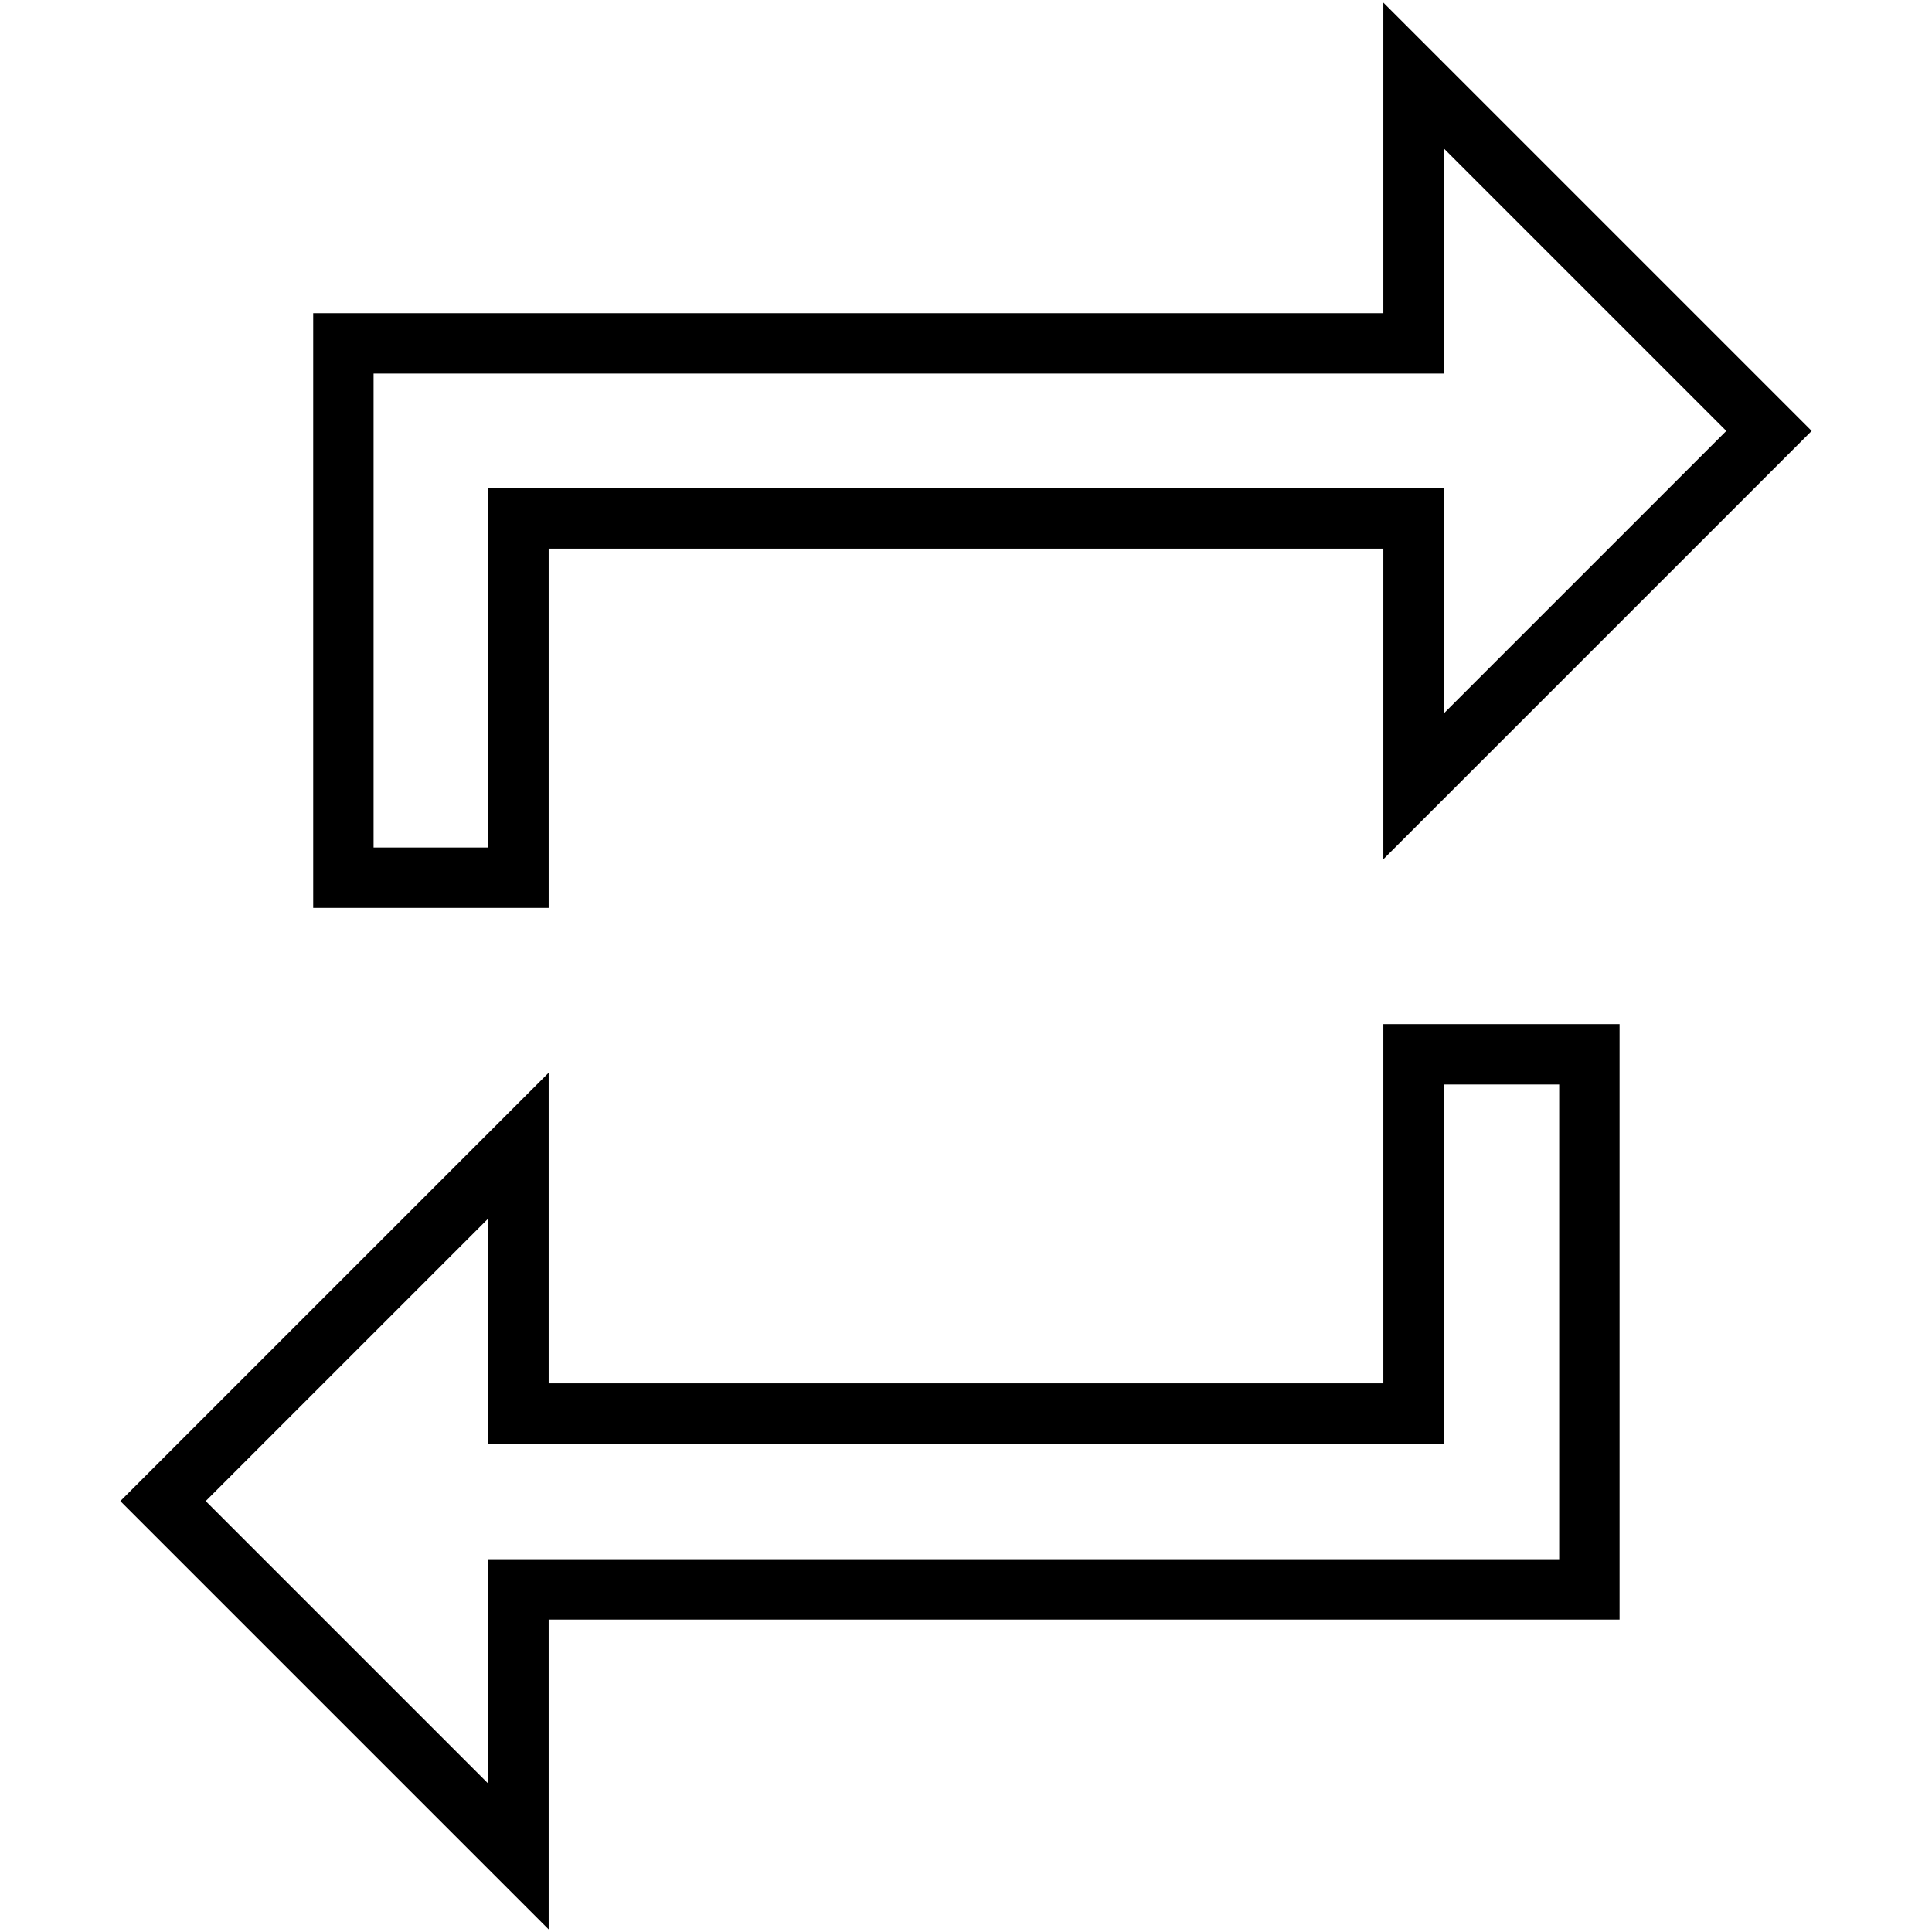
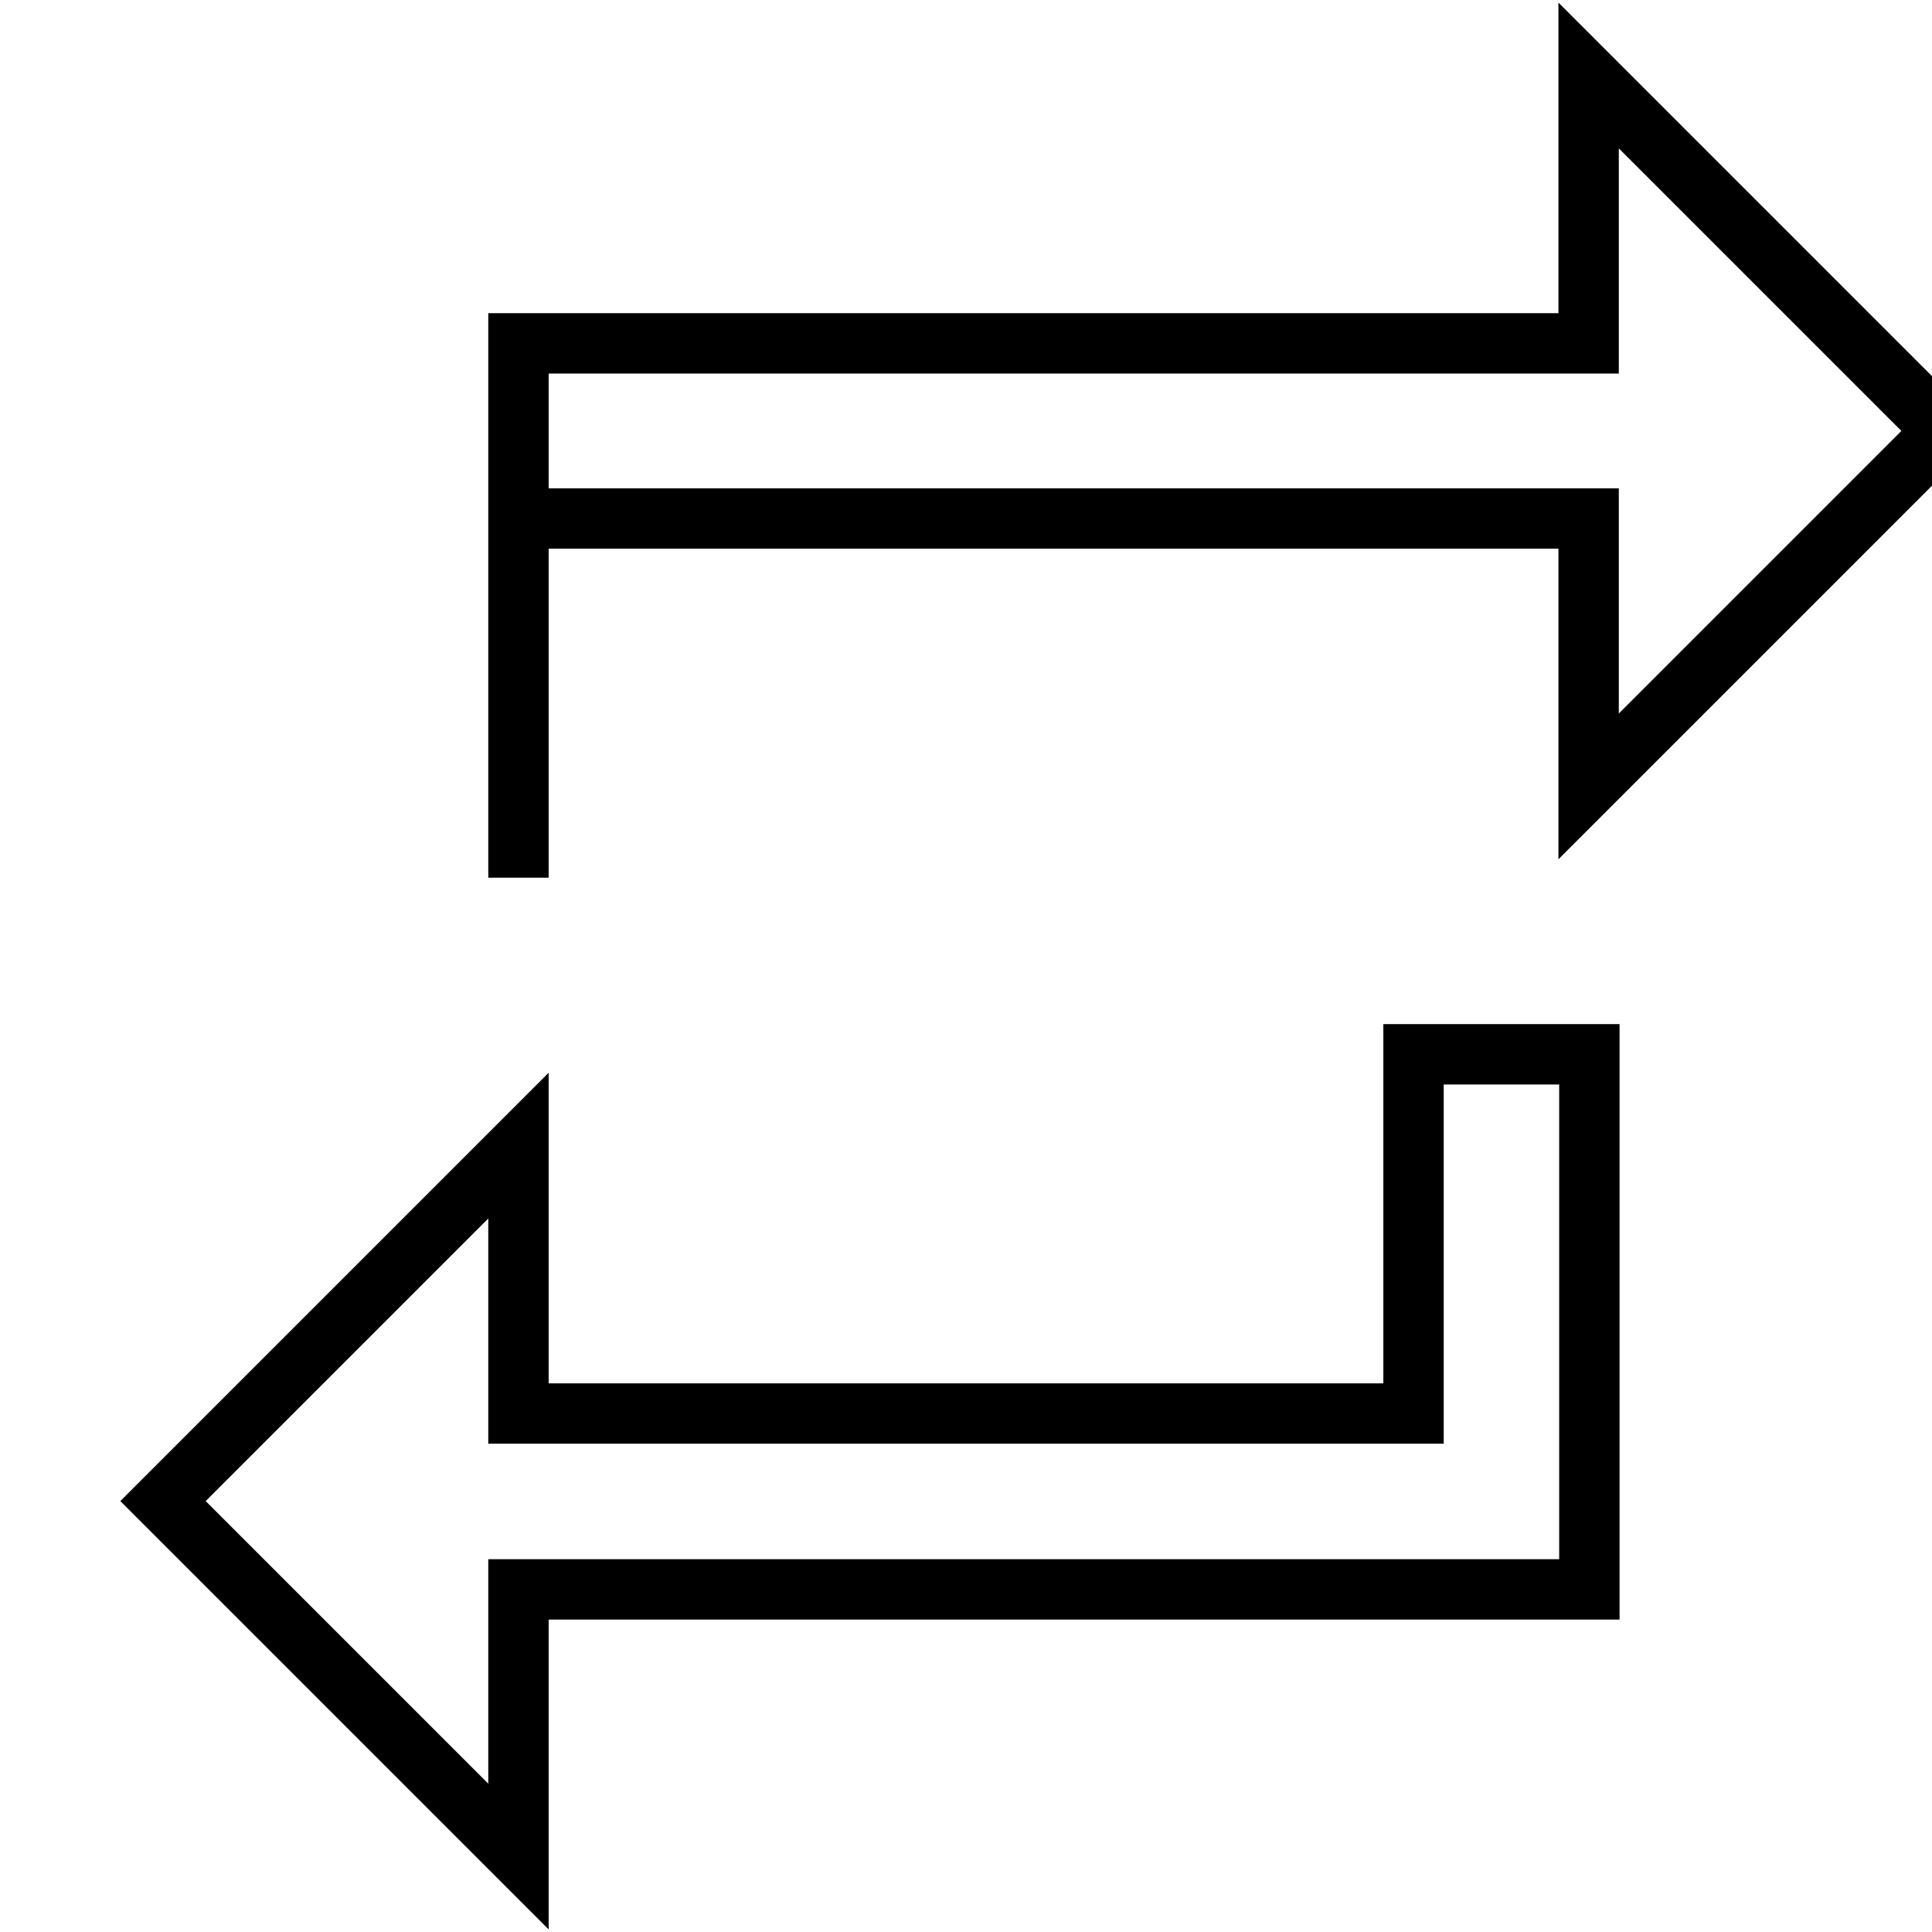
<svg xmlns="http://www.w3.org/2000/svg" version="1.1" x="0px" y="0px" viewBox="0 0 256 256" enable-background="new 0 0 256 256" xml:space="preserve">
  <g>
-     <path stroke-width="8" fill-opacity="0" stroke="#000000" d="M187.3,187.3v-47.6h23.3v70.9H68.7V246l-47.1-47.1l47.1-47.1v35.5L187.3,187.3L187.3,187.3z M68.7,68.7 v47.6H45.5V45.5h141.8V10l47.1,47.1l-47.1,47.1V68.7L68.7,68.7L68.7,68.7z" />
+     <path stroke-width="8" fill-opacity="0" stroke="#000000" d="M187.3,187.3v-47.6h23.3v70.9H68.7V246l-47.1-47.1l47.1-47.1v35.5L187.3,187.3L187.3,187.3z M68.7,68.7 v47.6V45.5h141.8V10l47.1,47.1l-47.1,47.1V68.7L68.7,68.7L68.7,68.7z" />
  </g>
</svg>